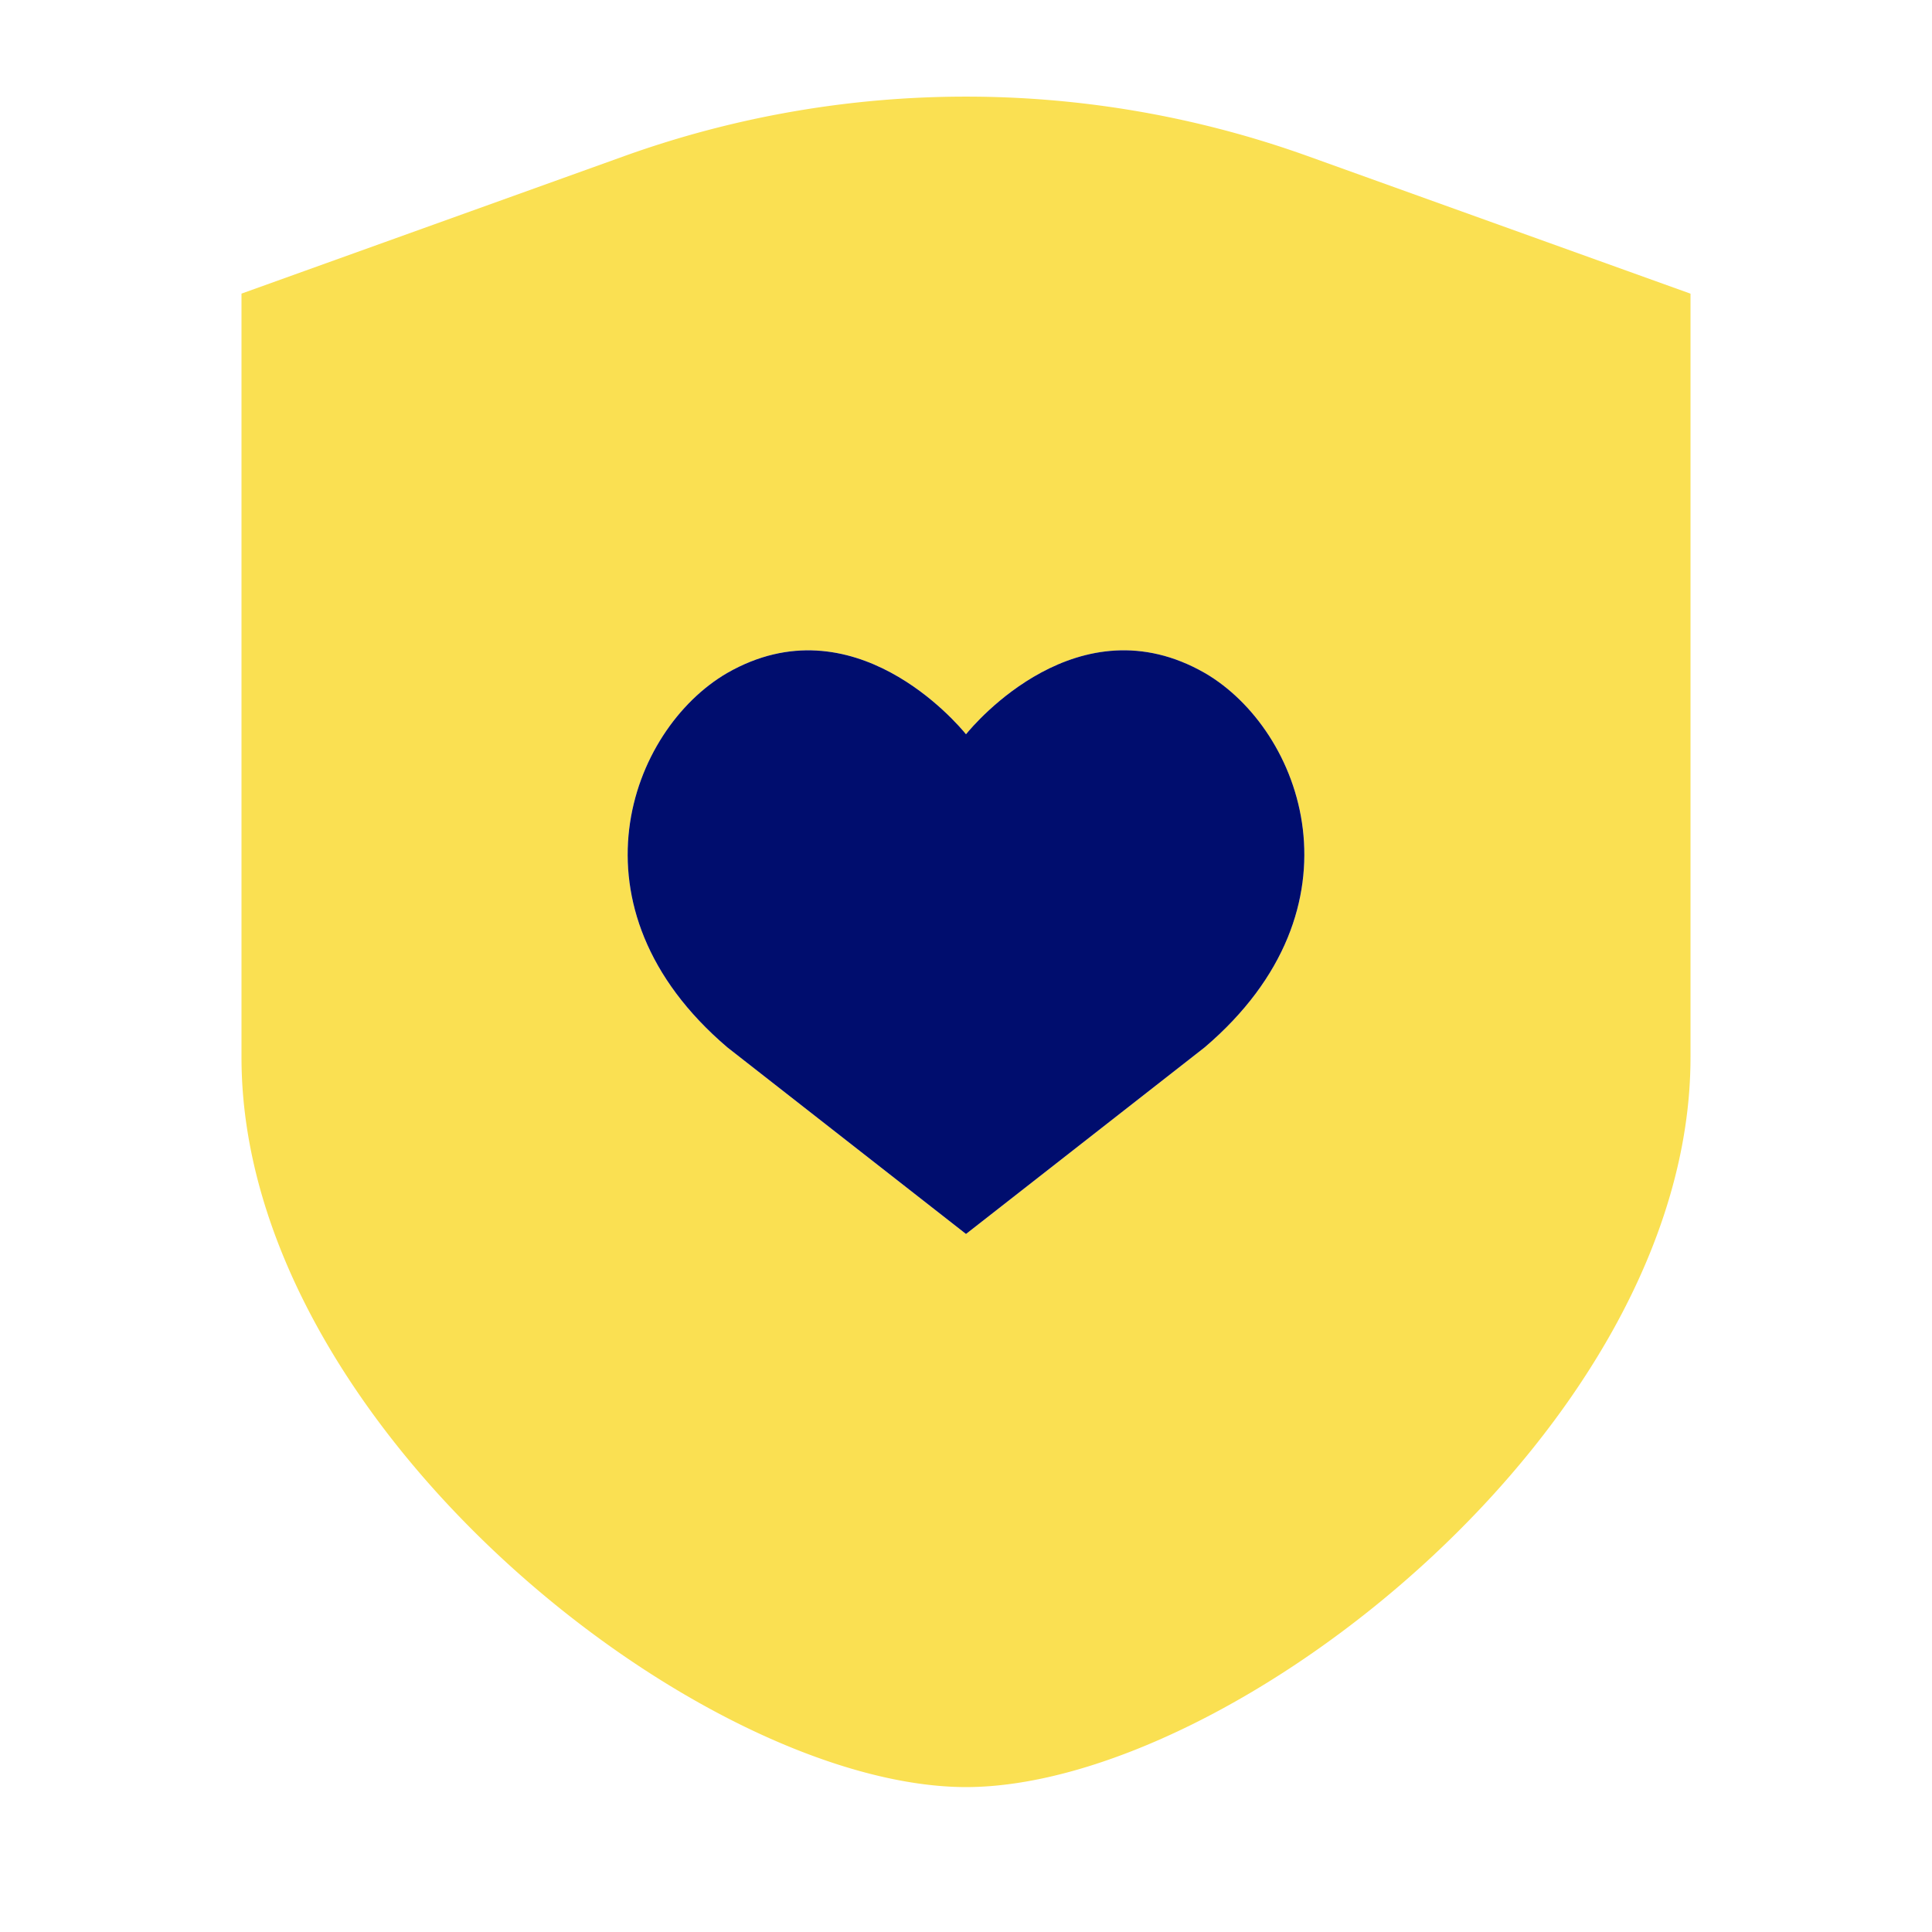
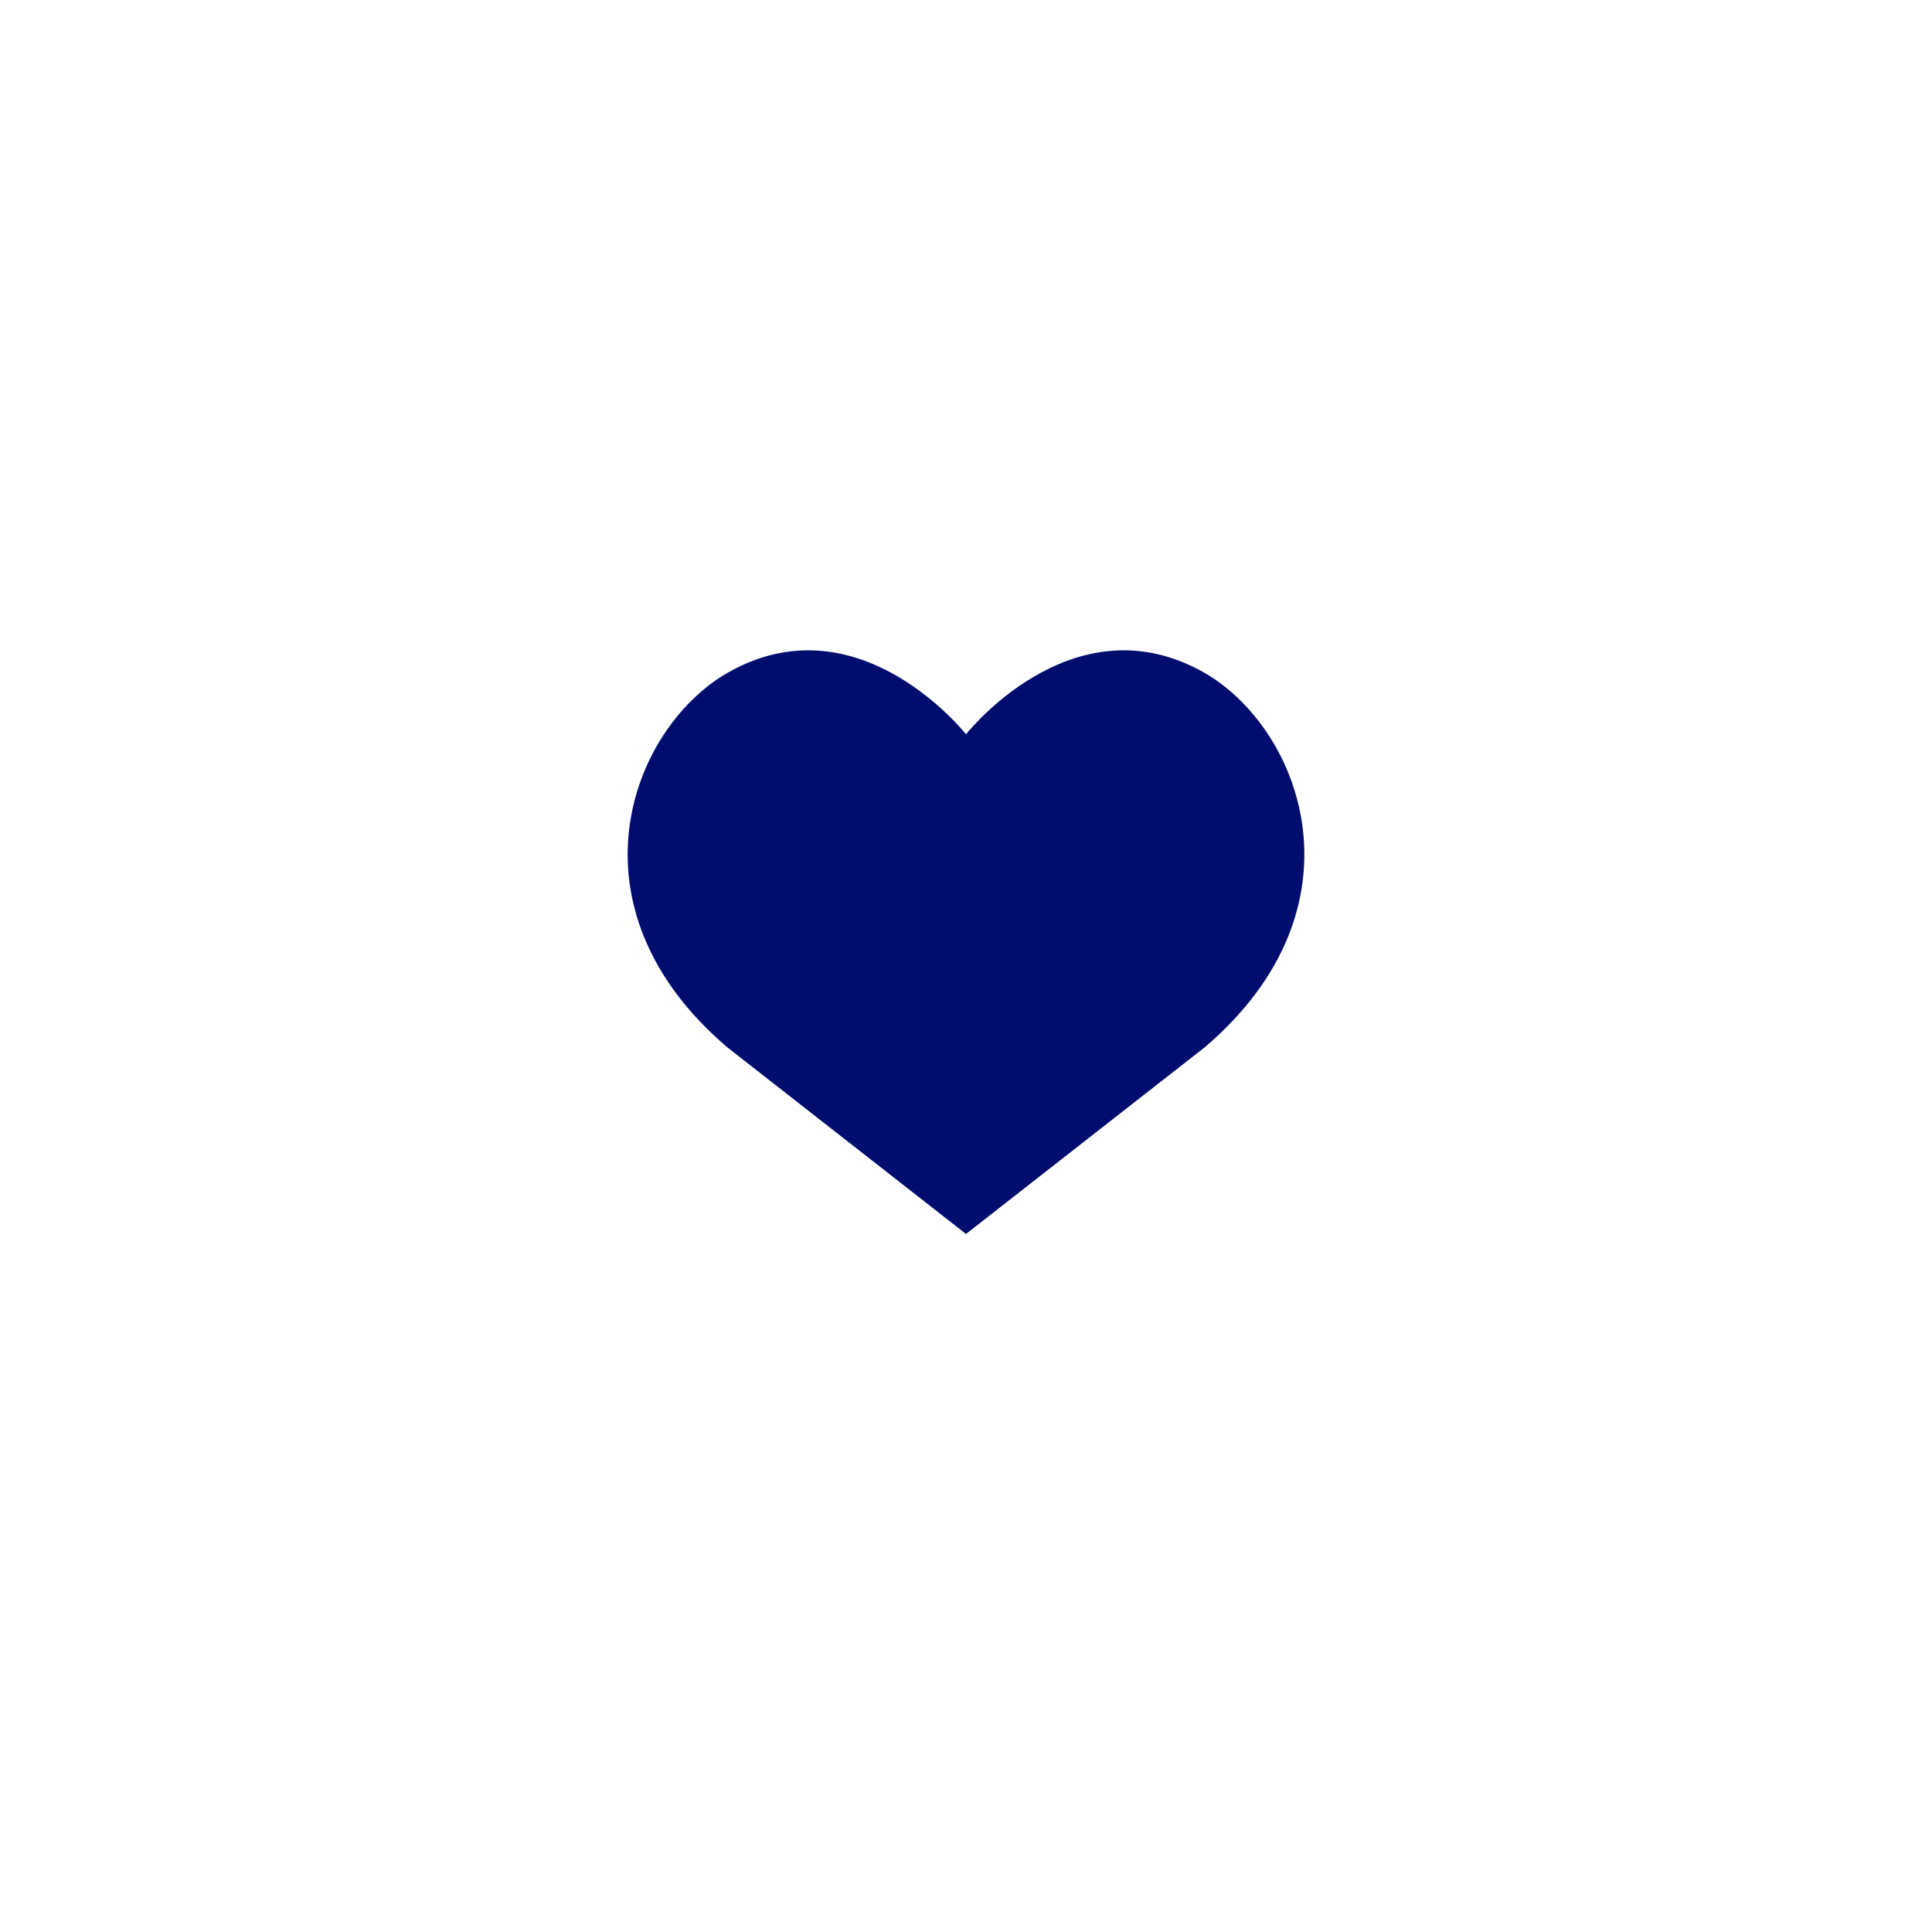
<svg xmlns="http://www.w3.org/2000/svg" viewBox="0 0 40 40" focusable="false" aria-hidden="true">
-   <path fill="none" d="M0 0h40v40H0z" />
  <g data-name="Icon Tangerine">
-     <path d="M27.067 3.229a20.94 20.94 0 0 0-14.134 0L5 6.079v15.815C5 29.52 14.49 36.99 20.002 37 25.51 36.99 35 29.52 35 21.894V6.08Zm-2.124 18.454L20 25.548l-4.943-3.865c-3.392-2.892-2.022-6.574-.002-7.749 2.616-1.5 4.768 1.05 4.945 1.268.177-.218 2.33-2.767 4.945-1.268 2.02 1.175 3.39 4.857-.002 7.749" fill="#fae052" />
    <path d="M24.945 13.934c-2.616-1.5-4.768 1.05-4.945 1.268-.177-.218-2.33-2.767-4.945-1.268-2.02 1.175-3.39 4.857.002 7.749L20 25.548l4.943-3.865c3.392-2.892 2.022-6.574.002-7.749" fill="#000d6e" />
  </g>
</svg>